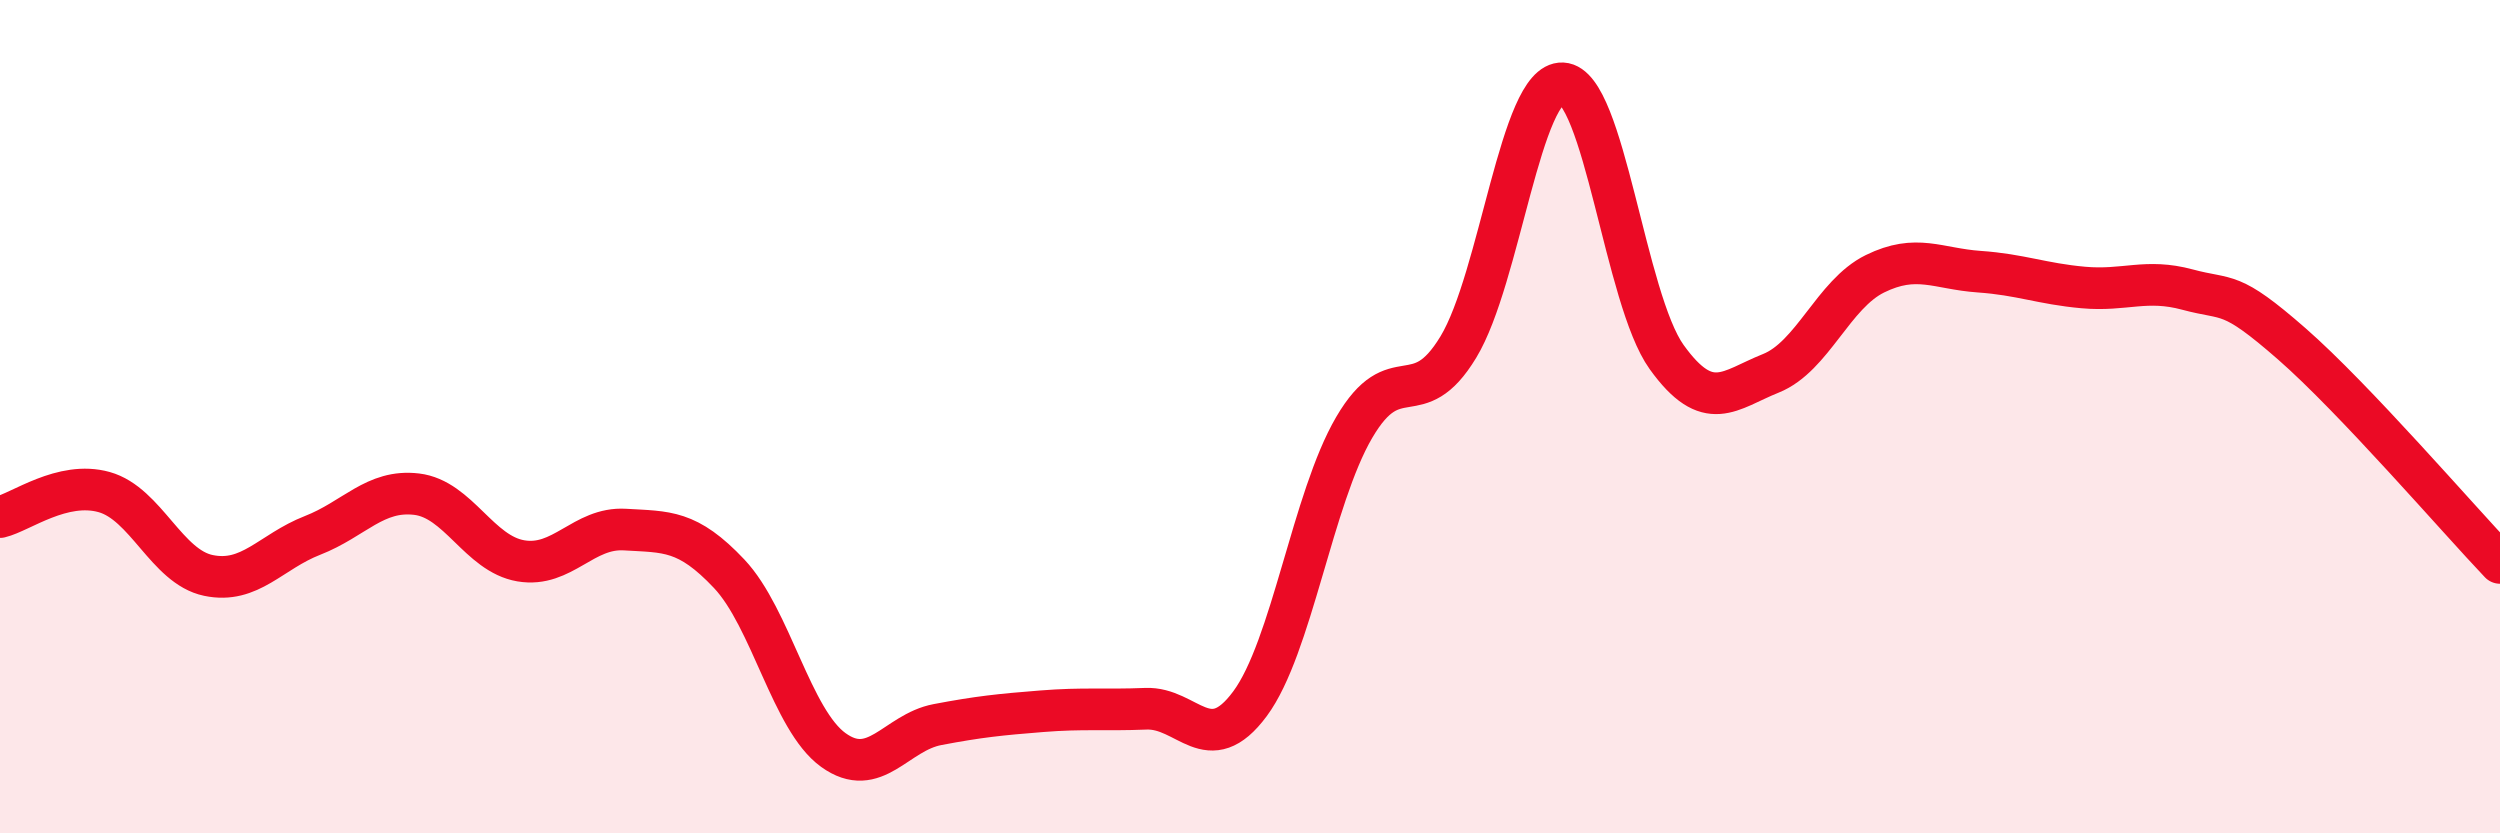
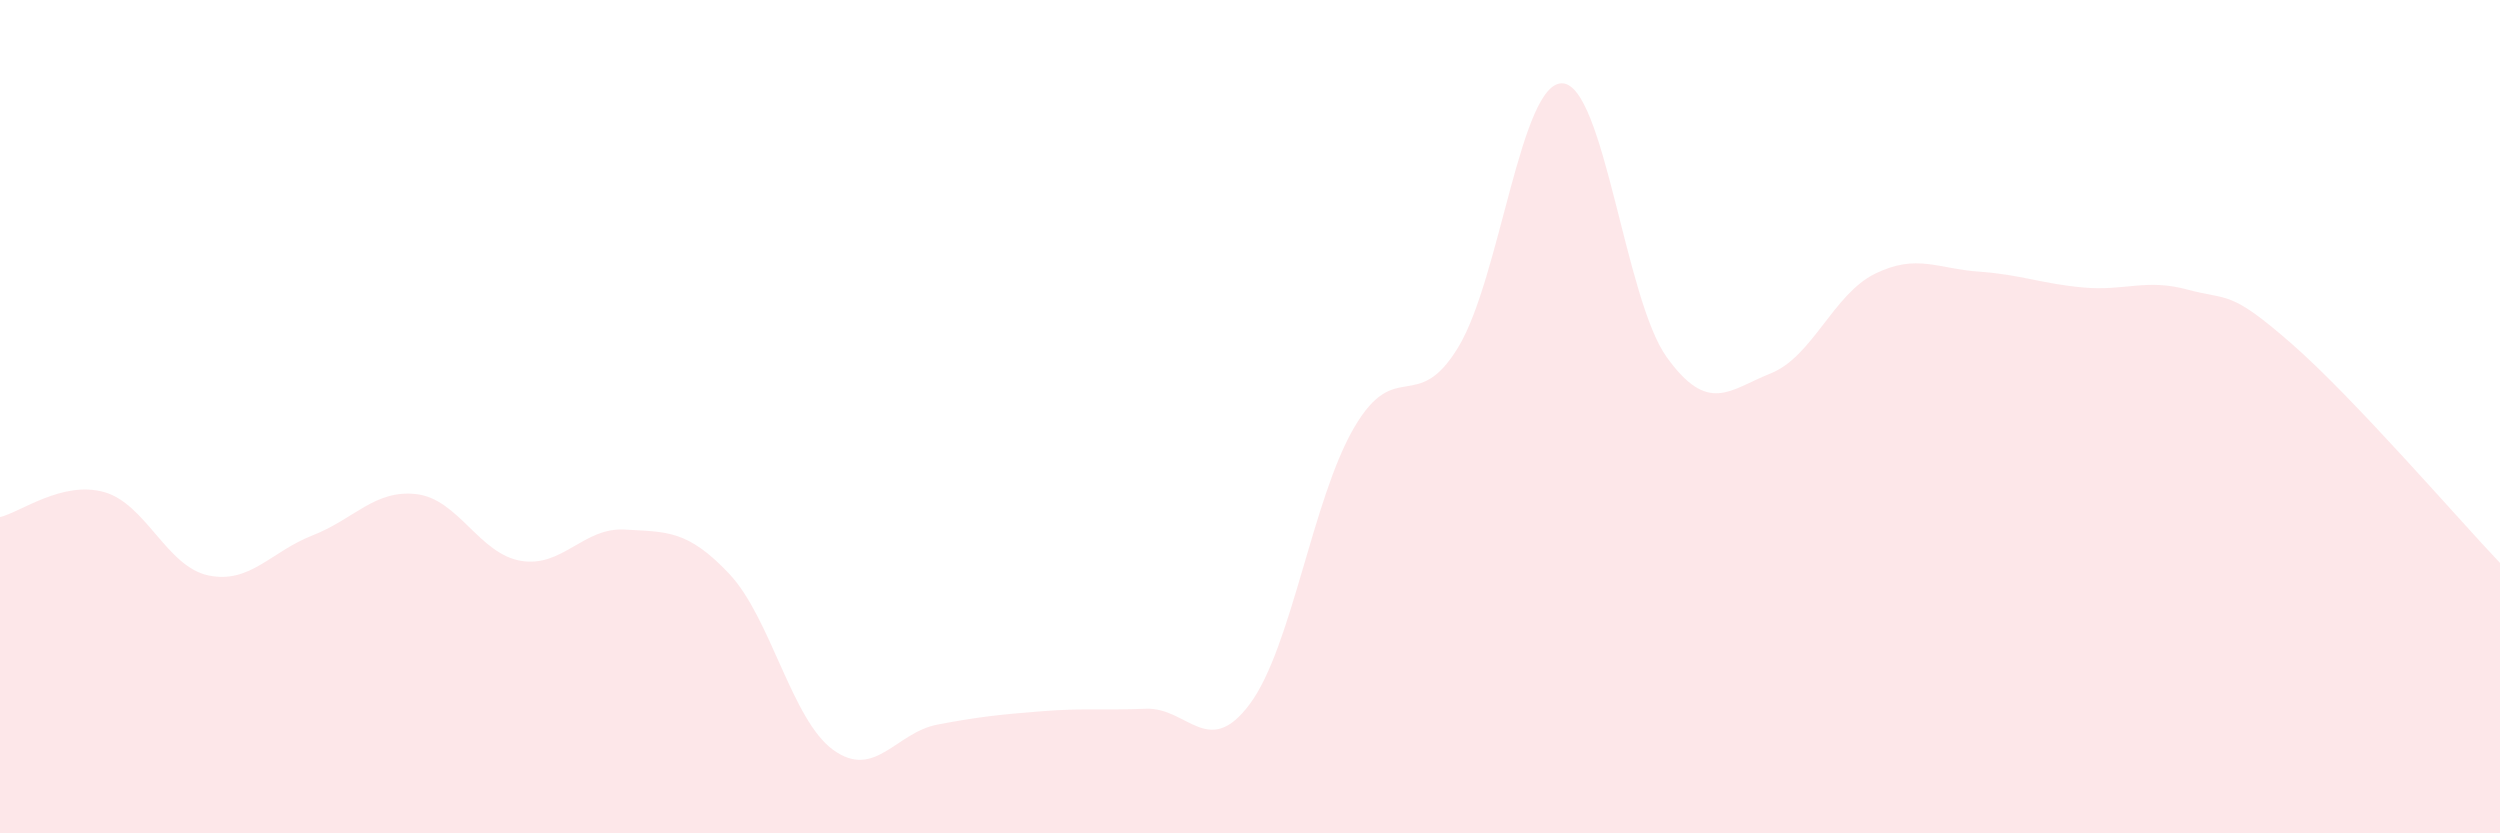
<svg xmlns="http://www.w3.org/2000/svg" width="60" height="20" viewBox="0 0 60 20">
  <path d="M 0,12.41 C 0.5,12.29 1.5,11.53 2.5,11.81 C 3.5,12.09 4,13.6 5,13.81 C 6,14.02 6.5,13.24 7.5,12.85 C 8.5,12.46 9,11.74 10,11.86 C 11,11.98 11.5,13.29 12.5,13.46 C 13.5,13.63 14,12.65 15,12.71 C 16,12.77 16.5,12.71 17.5,13.77 C 18.5,14.83 19,17.28 20,18 C 21,18.72 21.5,17.58 22.5,17.39 C 23.5,17.2 24,17.15 25,17.07 C 26,16.99 26.5,17.05 27.5,17.01 C 28.5,16.97 29,18.24 30,16.89 C 31,15.54 31.5,11.97 32.5,10.26 C 33.5,8.55 34,9.98 35,8.33 C 36,6.68 36.5,1.95 37.5,2 C 38.5,2.05 39,7.18 40,8.57 C 41,9.96 41.5,9.36 42.5,8.96 C 43.5,8.56 44,7.06 45,6.57 C 46,6.08 46.5,6.45 47.5,6.52 C 48.5,6.59 49,6.81 50,6.9 C 51,6.99 51.5,6.68 52.5,6.95 C 53.5,7.22 53.5,6.94 55,8.25 C 56.5,9.56 59,12.46 60,13.51L60 20L0 20Z" fill="#EB0A25" opacity="0.1" stroke-linecap="round" stroke-linejoin="round" />
-   <path d="M 0,12.41 C 0.5,12.29 1.5,11.53 2.5,11.81 C 3.5,12.09 4,13.6 5,13.81 C 6,14.02 6.5,13.24 7.5,12.85 C 8.5,12.46 9,11.74 10,11.86 C 11,11.98 11.5,13.29 12.5,13.46 C 13.5,13.63 14,12.65 15,12.71 C 16,12.77 16.5,12.71 17.5,13.77 C 18.5,14.83 19,17.28 20,18 C 21,18.72 21.5,17.58 22.5,17.39 C 23.5,17.2 24,17.15 25,17.07 C 26,16.99 26.5,17.05 27.5,17.01 C 28.5,16.97 29,18.24 30,16.89 C 31,15.54 31.5,11.97 32.5,10.26 C 33.5,8.55 34,9.98 35,8.33 C 36,6.68 36.5,1.95 37.5,2 C 38.5,2.05 39,7.18 40,8.57 C 41,9.96 41.5,9.36 42.5,8.96 C 43.5,8.56 44,7.06 45,6.57 C 46,6.08 46.5,6.45 47.5,6.52 C 48.5,6.59 49,6.81 50,6.9 C 51,6.99 51.5,6.68 52.5,6.95 C 53.5,7.22 53.5,6.94 55,8.25 C 56.5,9.56 59,12.46 60,13.51" stroke="#EB0A25" stroke-width="1" fill="none" stroke-linecap="round" stroke-linejoin="round" />
</svg>